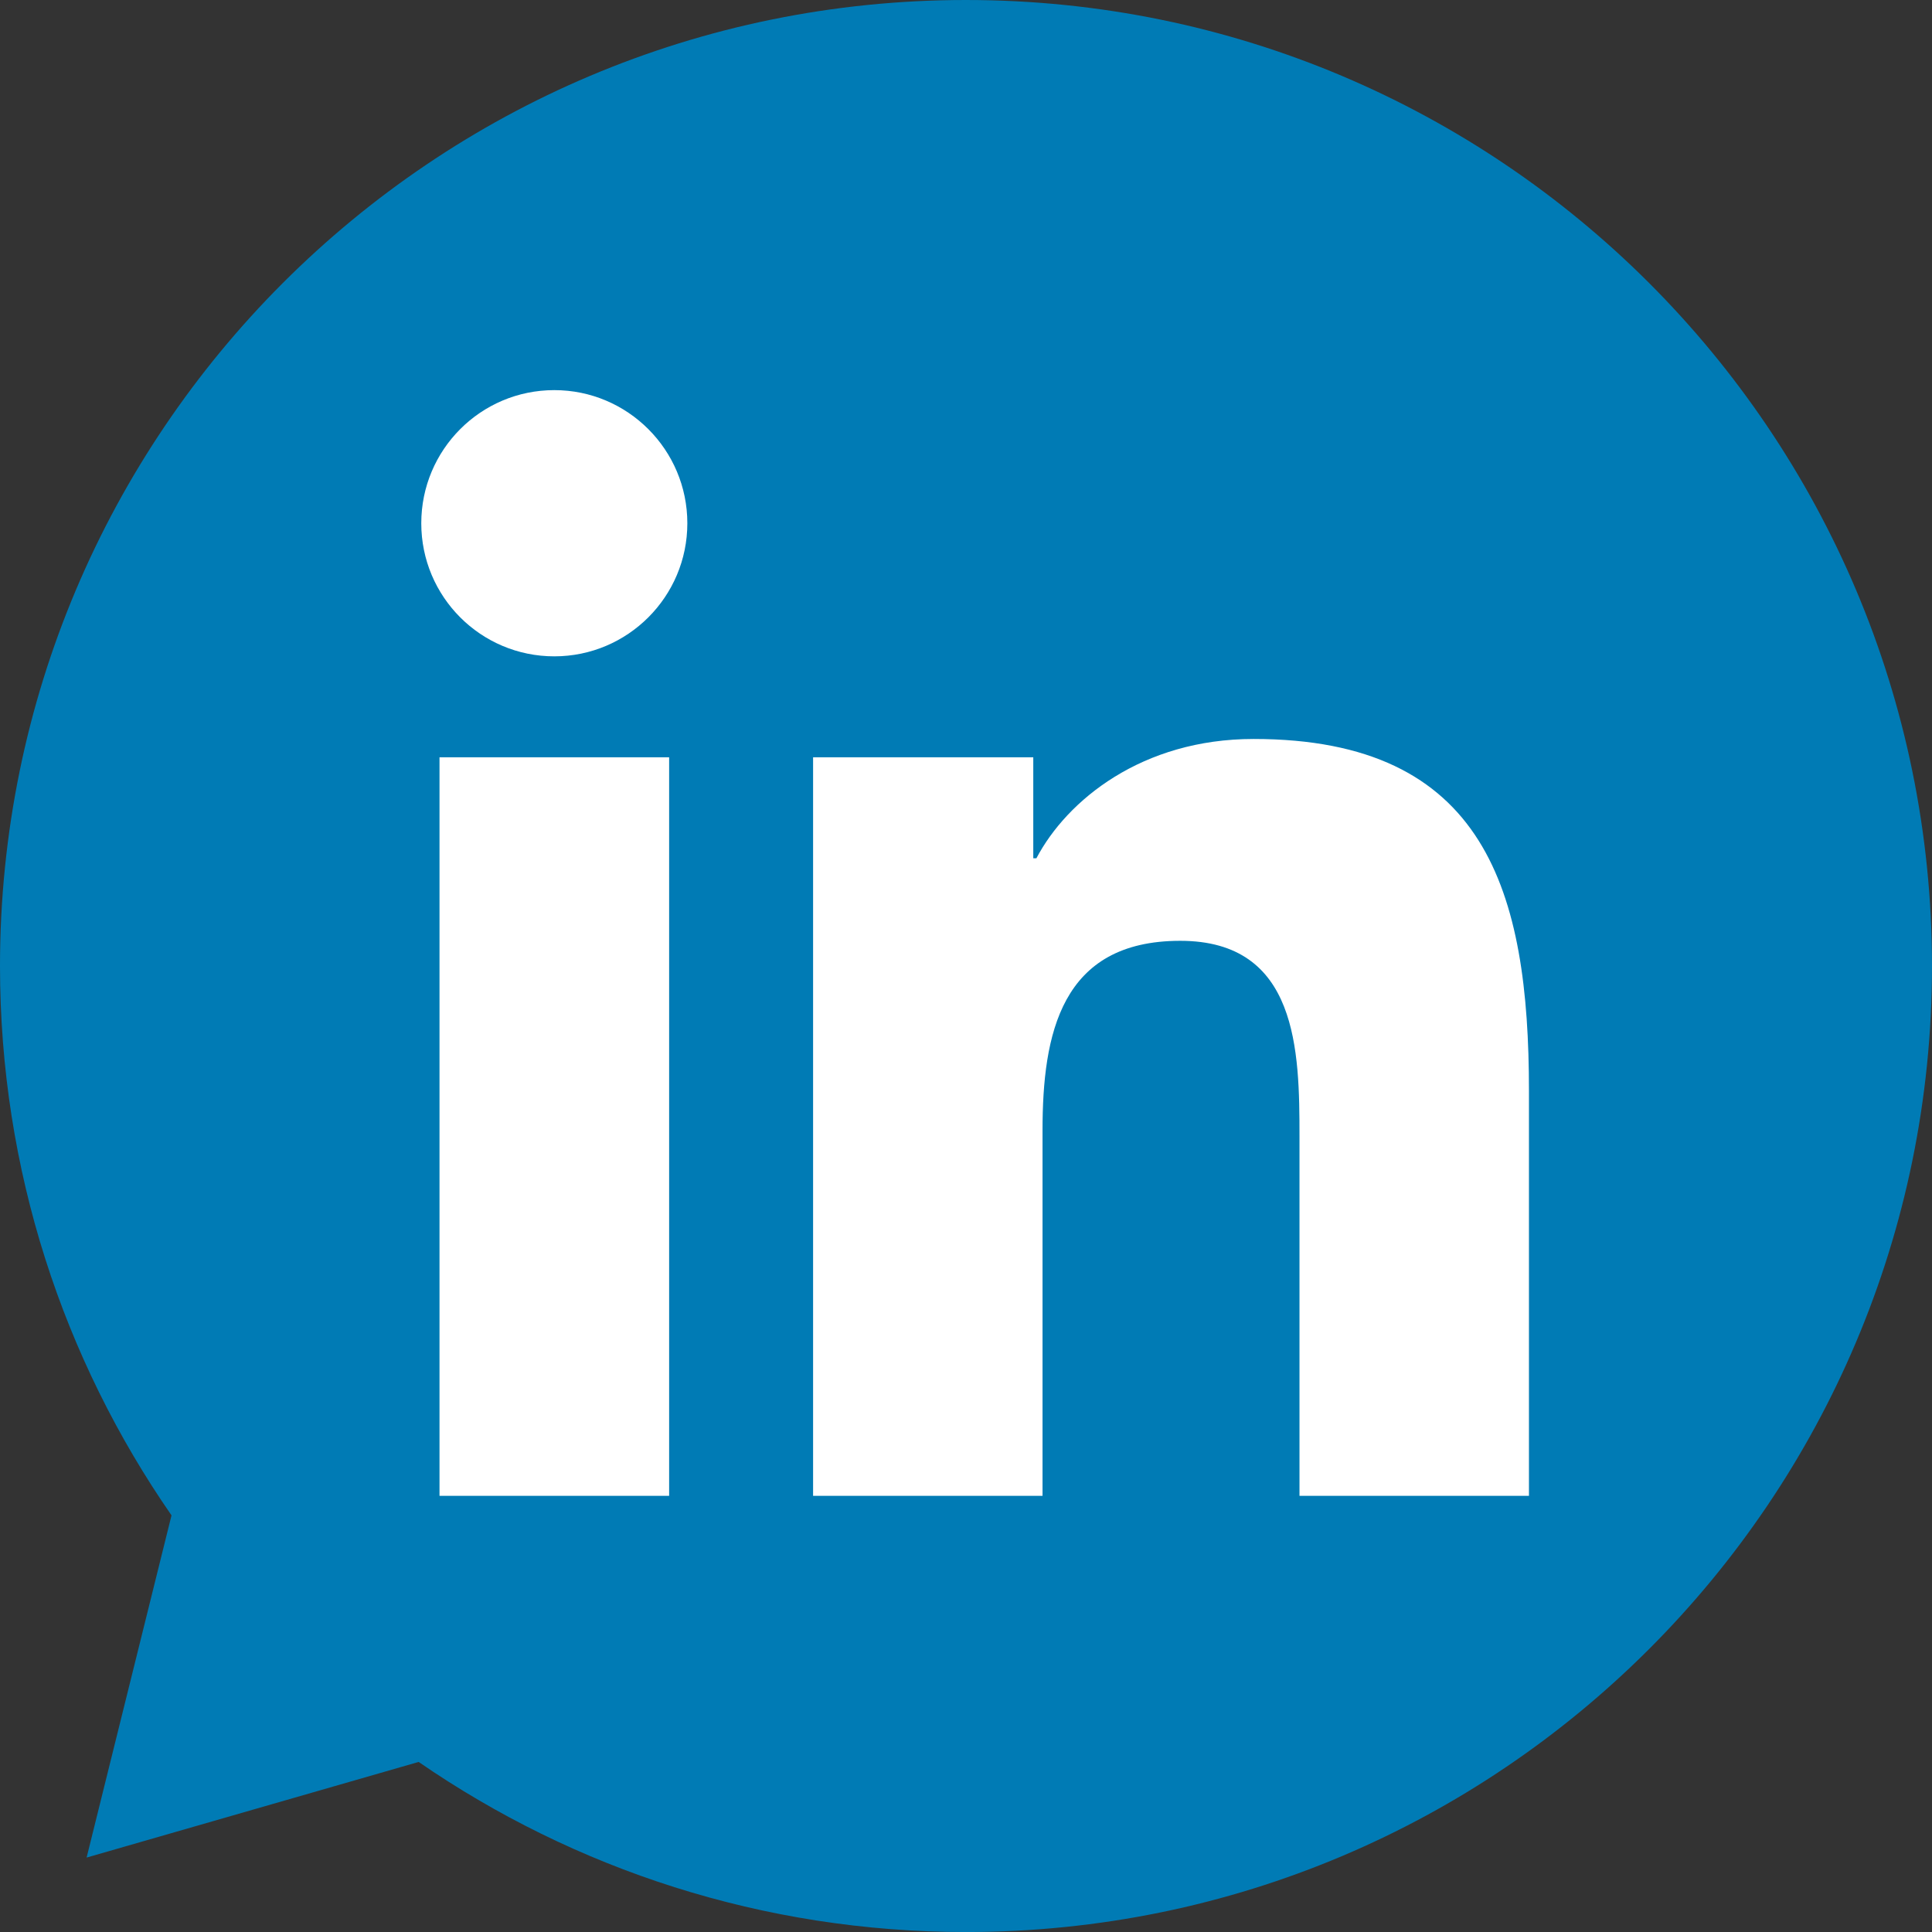
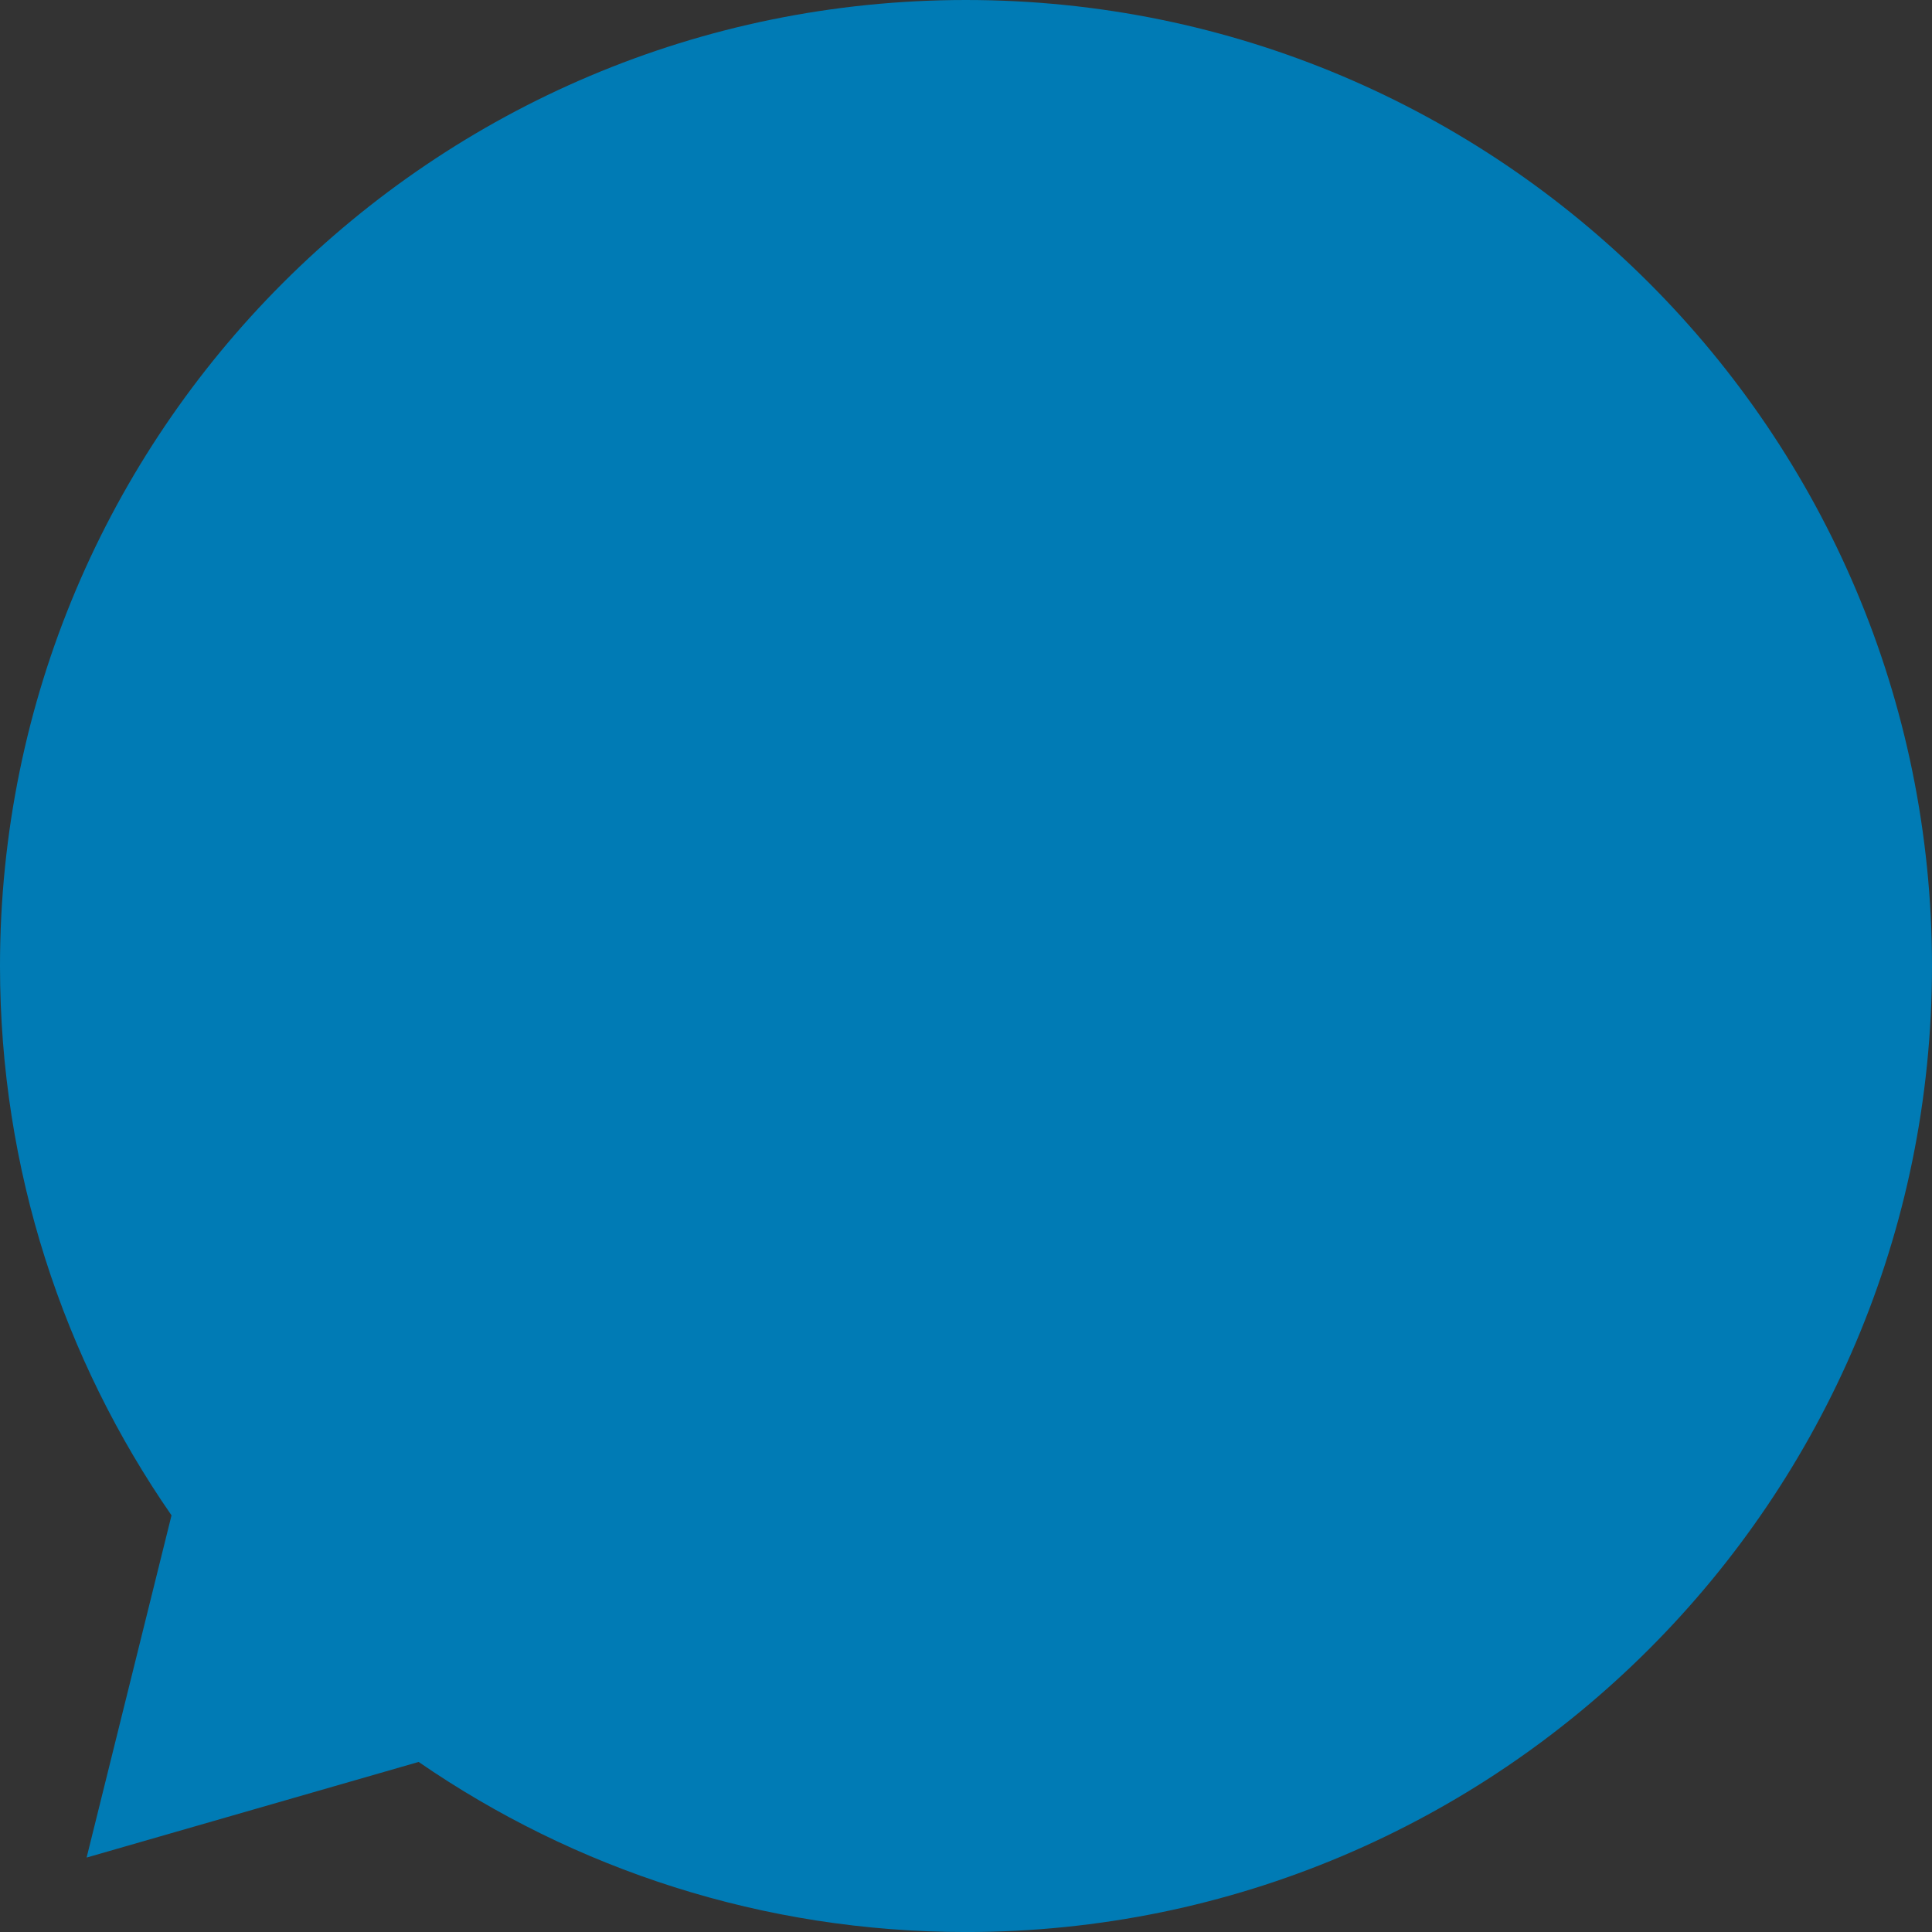
<svg xmlns="http://www.w3.org/2000/svg" version="1.1" width="141.769" height="141.771" viewBox="0 0 141.769 141.771">
  <rect x="0" y="0" width="141.769" height="141.771" fill="#333333" stroke="none" />
  <g transform="translate(0,-910.591)">
    <g transform="translate(-228.388,465.141)">
      <g>
        <g>
-           <path style="fill:#007bb5" d="m 299.27,445.45 c -39.149,0 -70.882,31.736 -70.882,70.886 0,14.979 4.657,28.864 12.586,40.31 l -6.23,25.111 24.364,-7.017 c 11.42,7.866 25.25,12.481 40.162,12.481 39.152,0 70.887,-31.737 70.887,-70.886 -10e-4,-39.148 -31.735,-70.885 -70.887,-70.885 z" />
+           <path style="fill:#007bb5" d="m 299.27,445.45 c -39.149,0 -70.882,31.736 -70.882,70.886 0,14.979 4.657,28.864 12.586,40.31 l -6.23,25.111 24.364,-7.017 c 11.42,7.866 25.25,12.481 40.162,12.481 39.152,0 70.887,-31.737 70.887,-70.886 -10e-4,-39.148 -31.735,-70.885 -70.887,-70.885 " />
        </g>
      </g>
      <g>
-         <path d="m 260.639,501.018 h 16.85 v 54.195 h -16.85 v -54.195 z m 8.424,-26.941 c 5.384,0 9.762,4.376 9.762,9.771 0,5.388 -4.377,9.764 -9.762,9.764 -5.399,0 -9.762,-4.376 -9.762,-9.764 0.001,-5.395 4.364,-9.771 9.762,-9.771" style="fill:#ffffff" />
-         <path d="m 288.052,501.018 h 16.157 v 7.41 h 0.23 c 2.248,-4.263 7.744,-8.753 15.938,-8.753 17.057,0 20.205,11.223 20.205,25.815 v 29.723 h -16.838 v -26.355 c 0,-6.288 -0.107,-14.372 -8.752,-14.372 -8.766,0 -10.104,6.852 -10.104,13.92 v 26.808 h -16.836 v -54.196 z" style="fill:#ffffff" />
-       </g>
+         </g>
    </g>
  </g>
</svg>